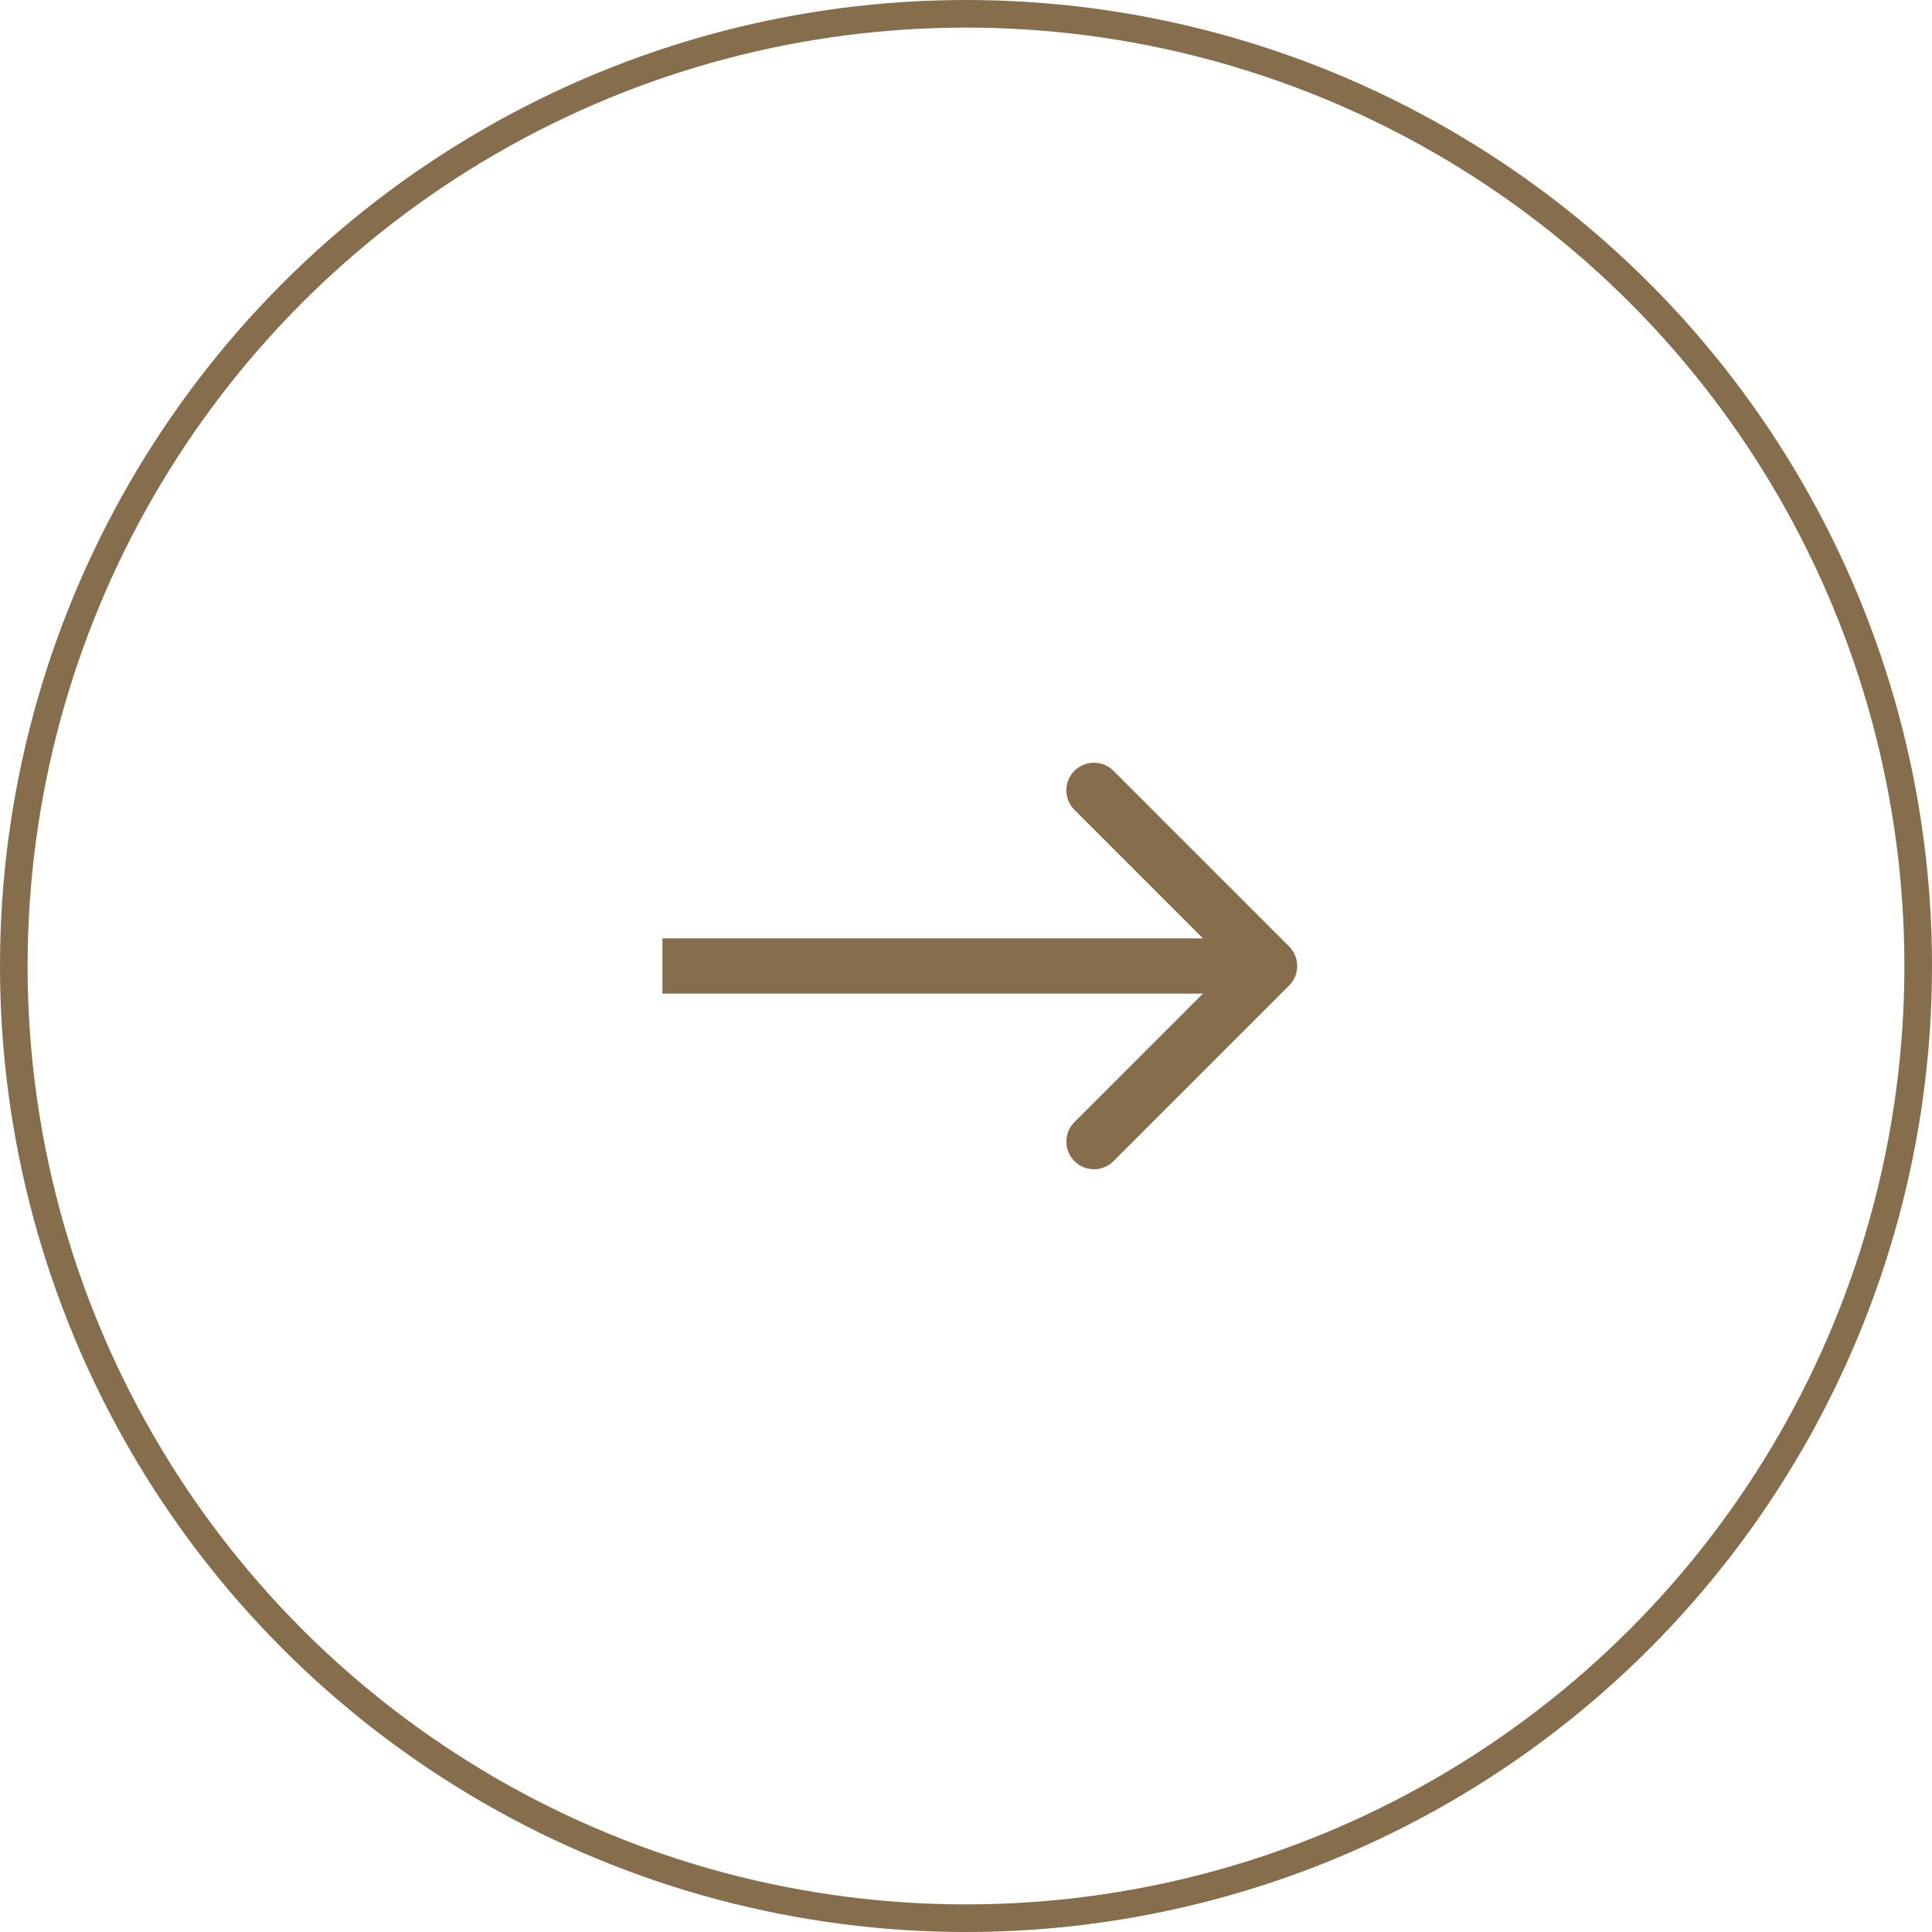
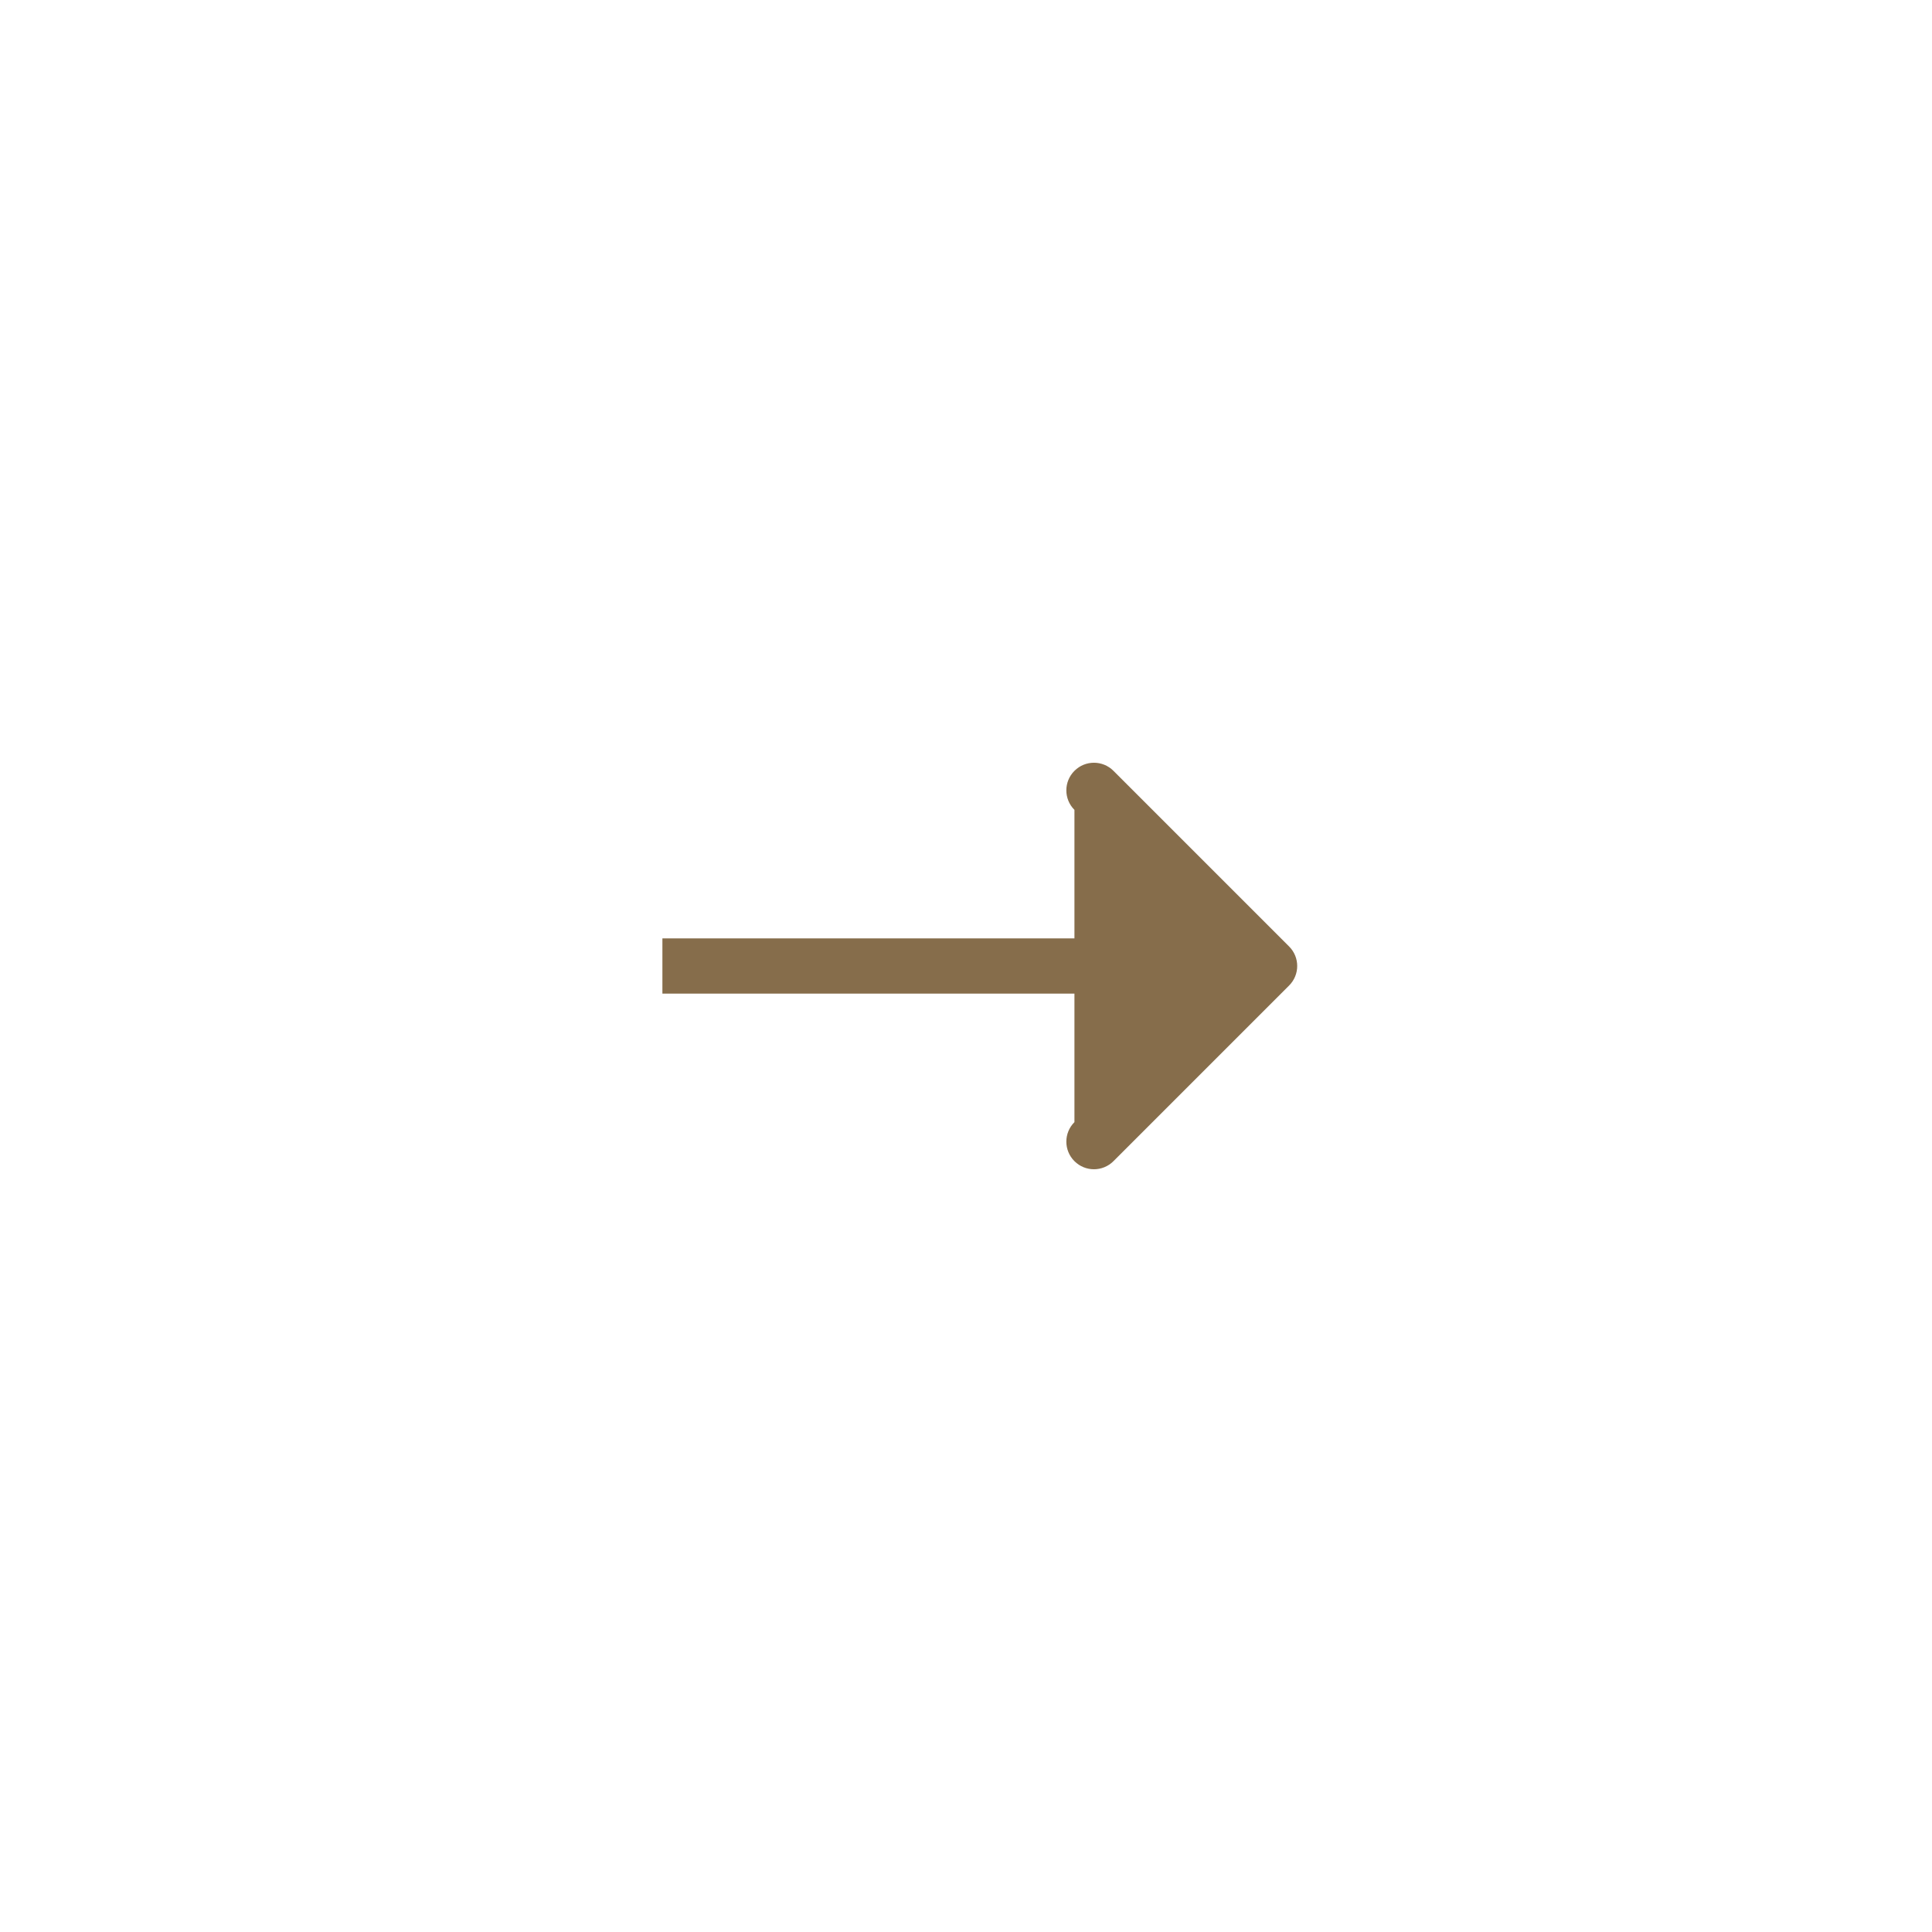
<svg xmlns="http://www.w3.org/2000/svg" width="70" height="70" viewBox="0 0 70 70" fill="none">
-   <circle cx="35" cy="35" r="34.5" stroke="#866D4B" />
-   <path d="M46.707 35.707C47.098 35.317 47.098 34.683 46.707 34.293L40.343 27.929C39.953 27.538 39.319 27.538 38.929 27.929C38.538 28.32 38.538 28.953 38.929 29.343L44.586 35L38.929 40.657C38.538 41.047 38.538 41.681 38.929 42.071C39.319 42.462 39.953 42.462 40.343 42.071L46.707 35.707ZM24 36H46V34H24V36Z" fill="#866D4B" />
+   <path d="M46.707 35.707C47.098 35.317 47.098 34.683 46.707 34.293L40.343 27.929C39.953 27.538 39.319 27.538 38.929 27.929C38.538 28.32 38.538 28.953 38.929 29.343L38.929 40.657C38.538 41.047 38.538 41.681 38.929 42.071C39.319 42.462 39.953 42.462 40.343 42.071L46.707 35.707ZM24 36H46V34H24V36Z" fill="#866D4B" />
</svg>